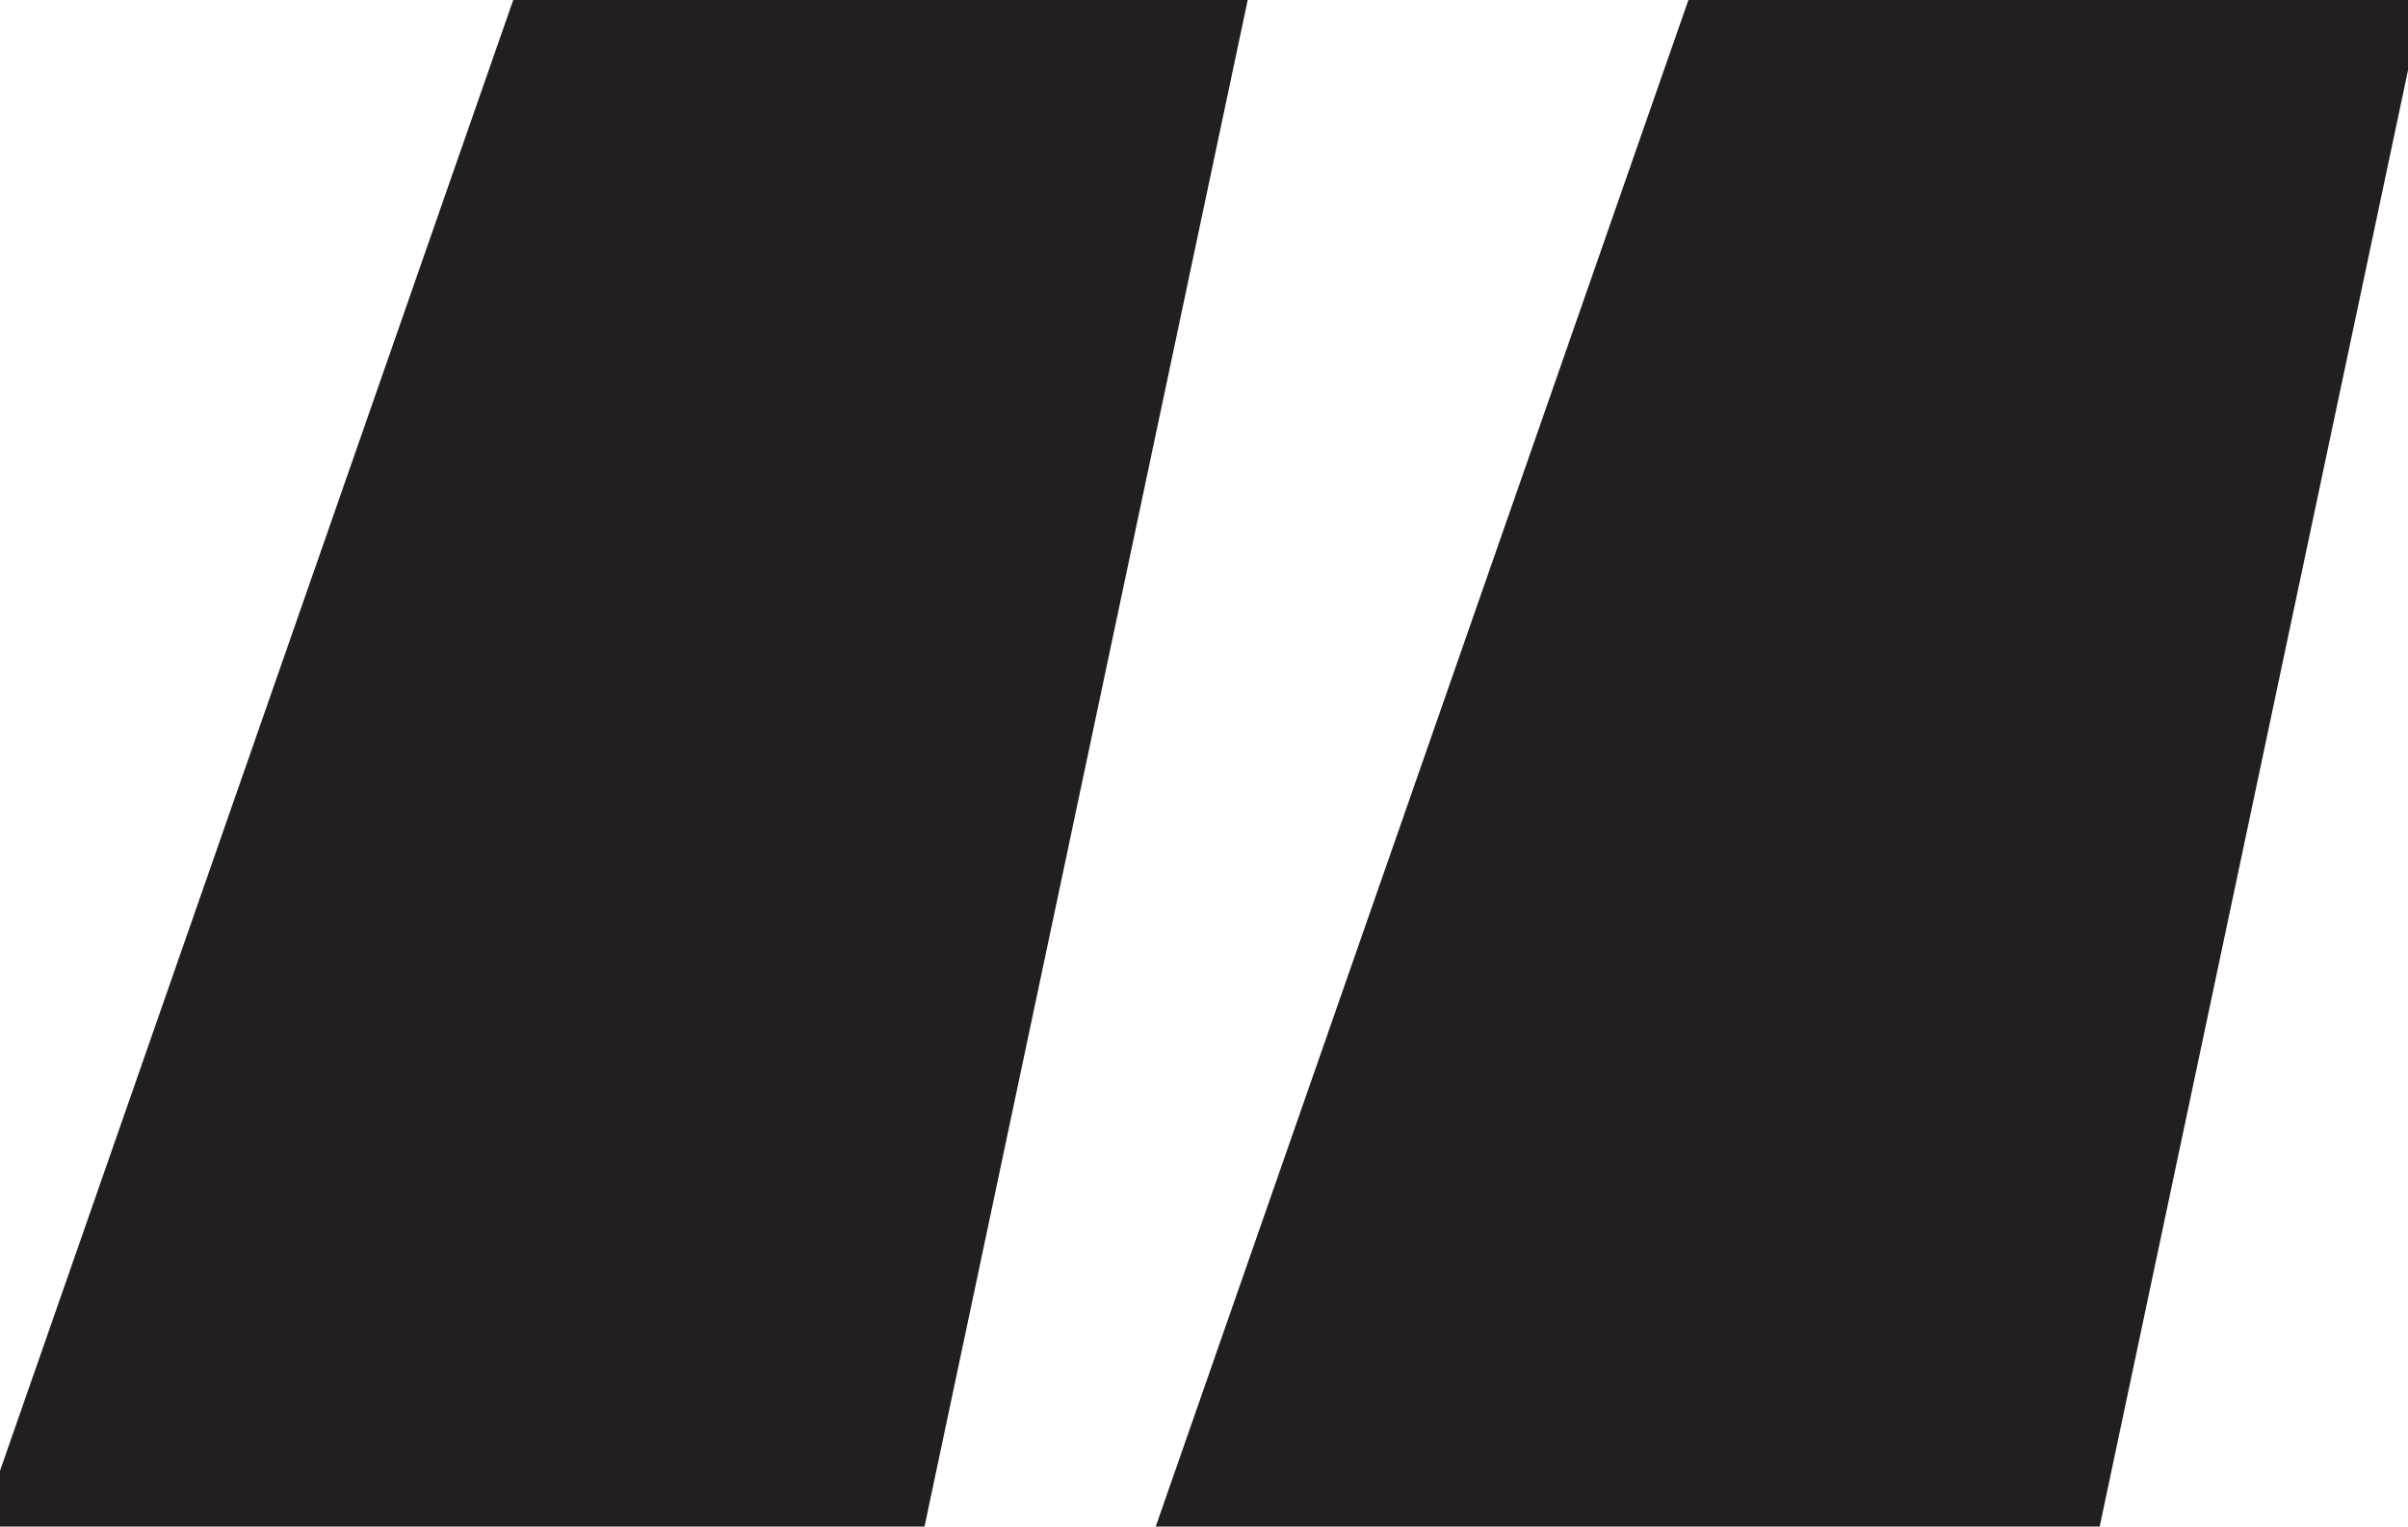
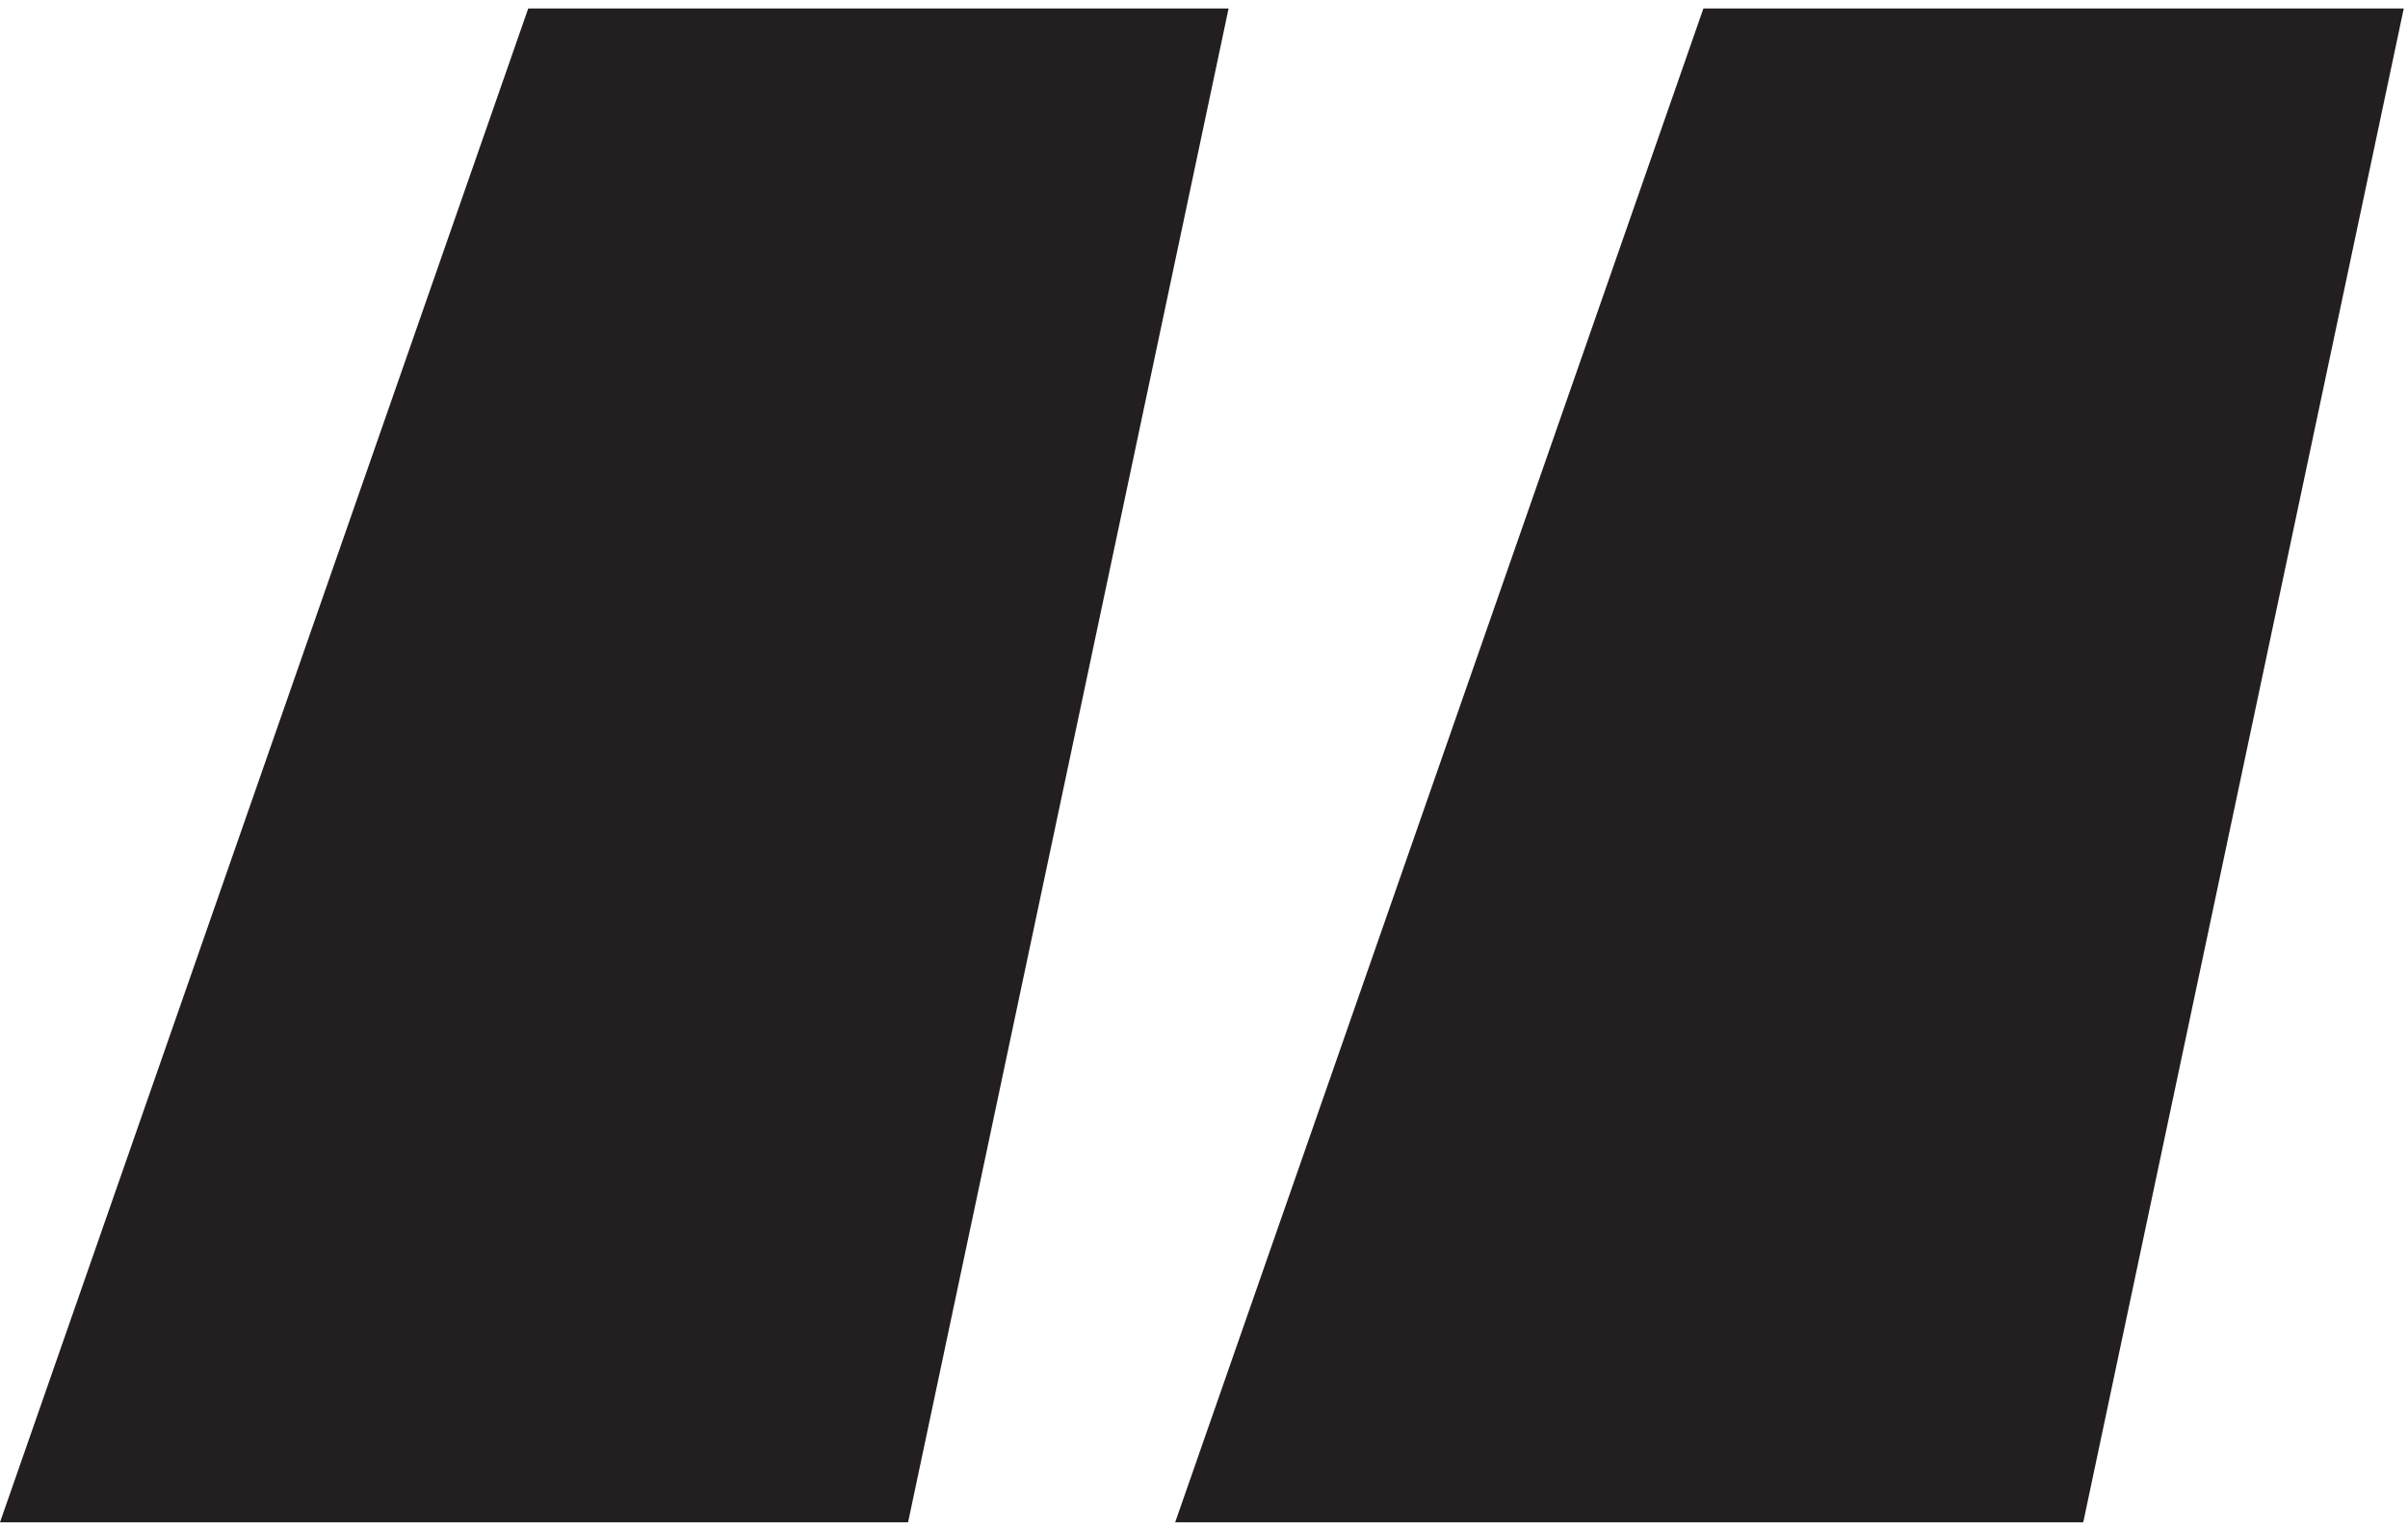
<svg xmlns="http://www.w3.org/2000/svg" width="142" height="90" viewBox="0 0 142 90" fill="none">
  <path d="M69.3 89.75L100.45 0.5H141.75L122.85 89.75H69.3ZM9.90927e-07 89.75L31.15 0.5H72.45L53.55 89.75H9.90927e-07Z" fill="#231F20" />
-   <path d="M69.3 89.75L68.356 89.421L67.892 90.75H69.3V89.75ZM100.45 0.5V-0.5H99.74L99.506 0.17L100.45 0.5ZM141.75 0.5L142.728 0.707L142.984 -0.5H141.75V0.5ZM122.85 89.75V90.75H123.66L123.828 89.957L122.85 89.75ZM9.53674e-07 89.75L-0.944 89.421L-1.408 90.75H9.53674e-07V89.75ZM31.15 0.5V-0.5H30.44L30.206 0.17L31.15 0.5ZM72.45 0.5L73.428 0.707L73.684 -0.5H72.45V0.5ZM53.55 89.75V90.75H54.36L54.528 89.957L53.55 89.75ZM70.244 90.079L101.394 0.83L99.506 0.17L68.356 89.421L70.244 90.079ZM100.45 1.5H141.75V-0.5H100.45V1.5ZM140.772 0.293L121.872 89.543L123.828 89.957L142.728 0.707L140.772 0.293ZM122.85 88.75H69.3V90.75H122.85V88.75ZM0.944 90.079L32.094 0.83L30.206 0.17L-0.944 89.421L0.944 90.079ZM31.15 1.5H72.45V-0.5H31.15V1.5ZM71.472 0.293L52.572 89.543L54.528 89.957L73.428 0.707L71.472 0.293ZM53.55 88.75H9.53674e-07V90.75H53.55V88.75Z" fill="#231F20" />
</svg>